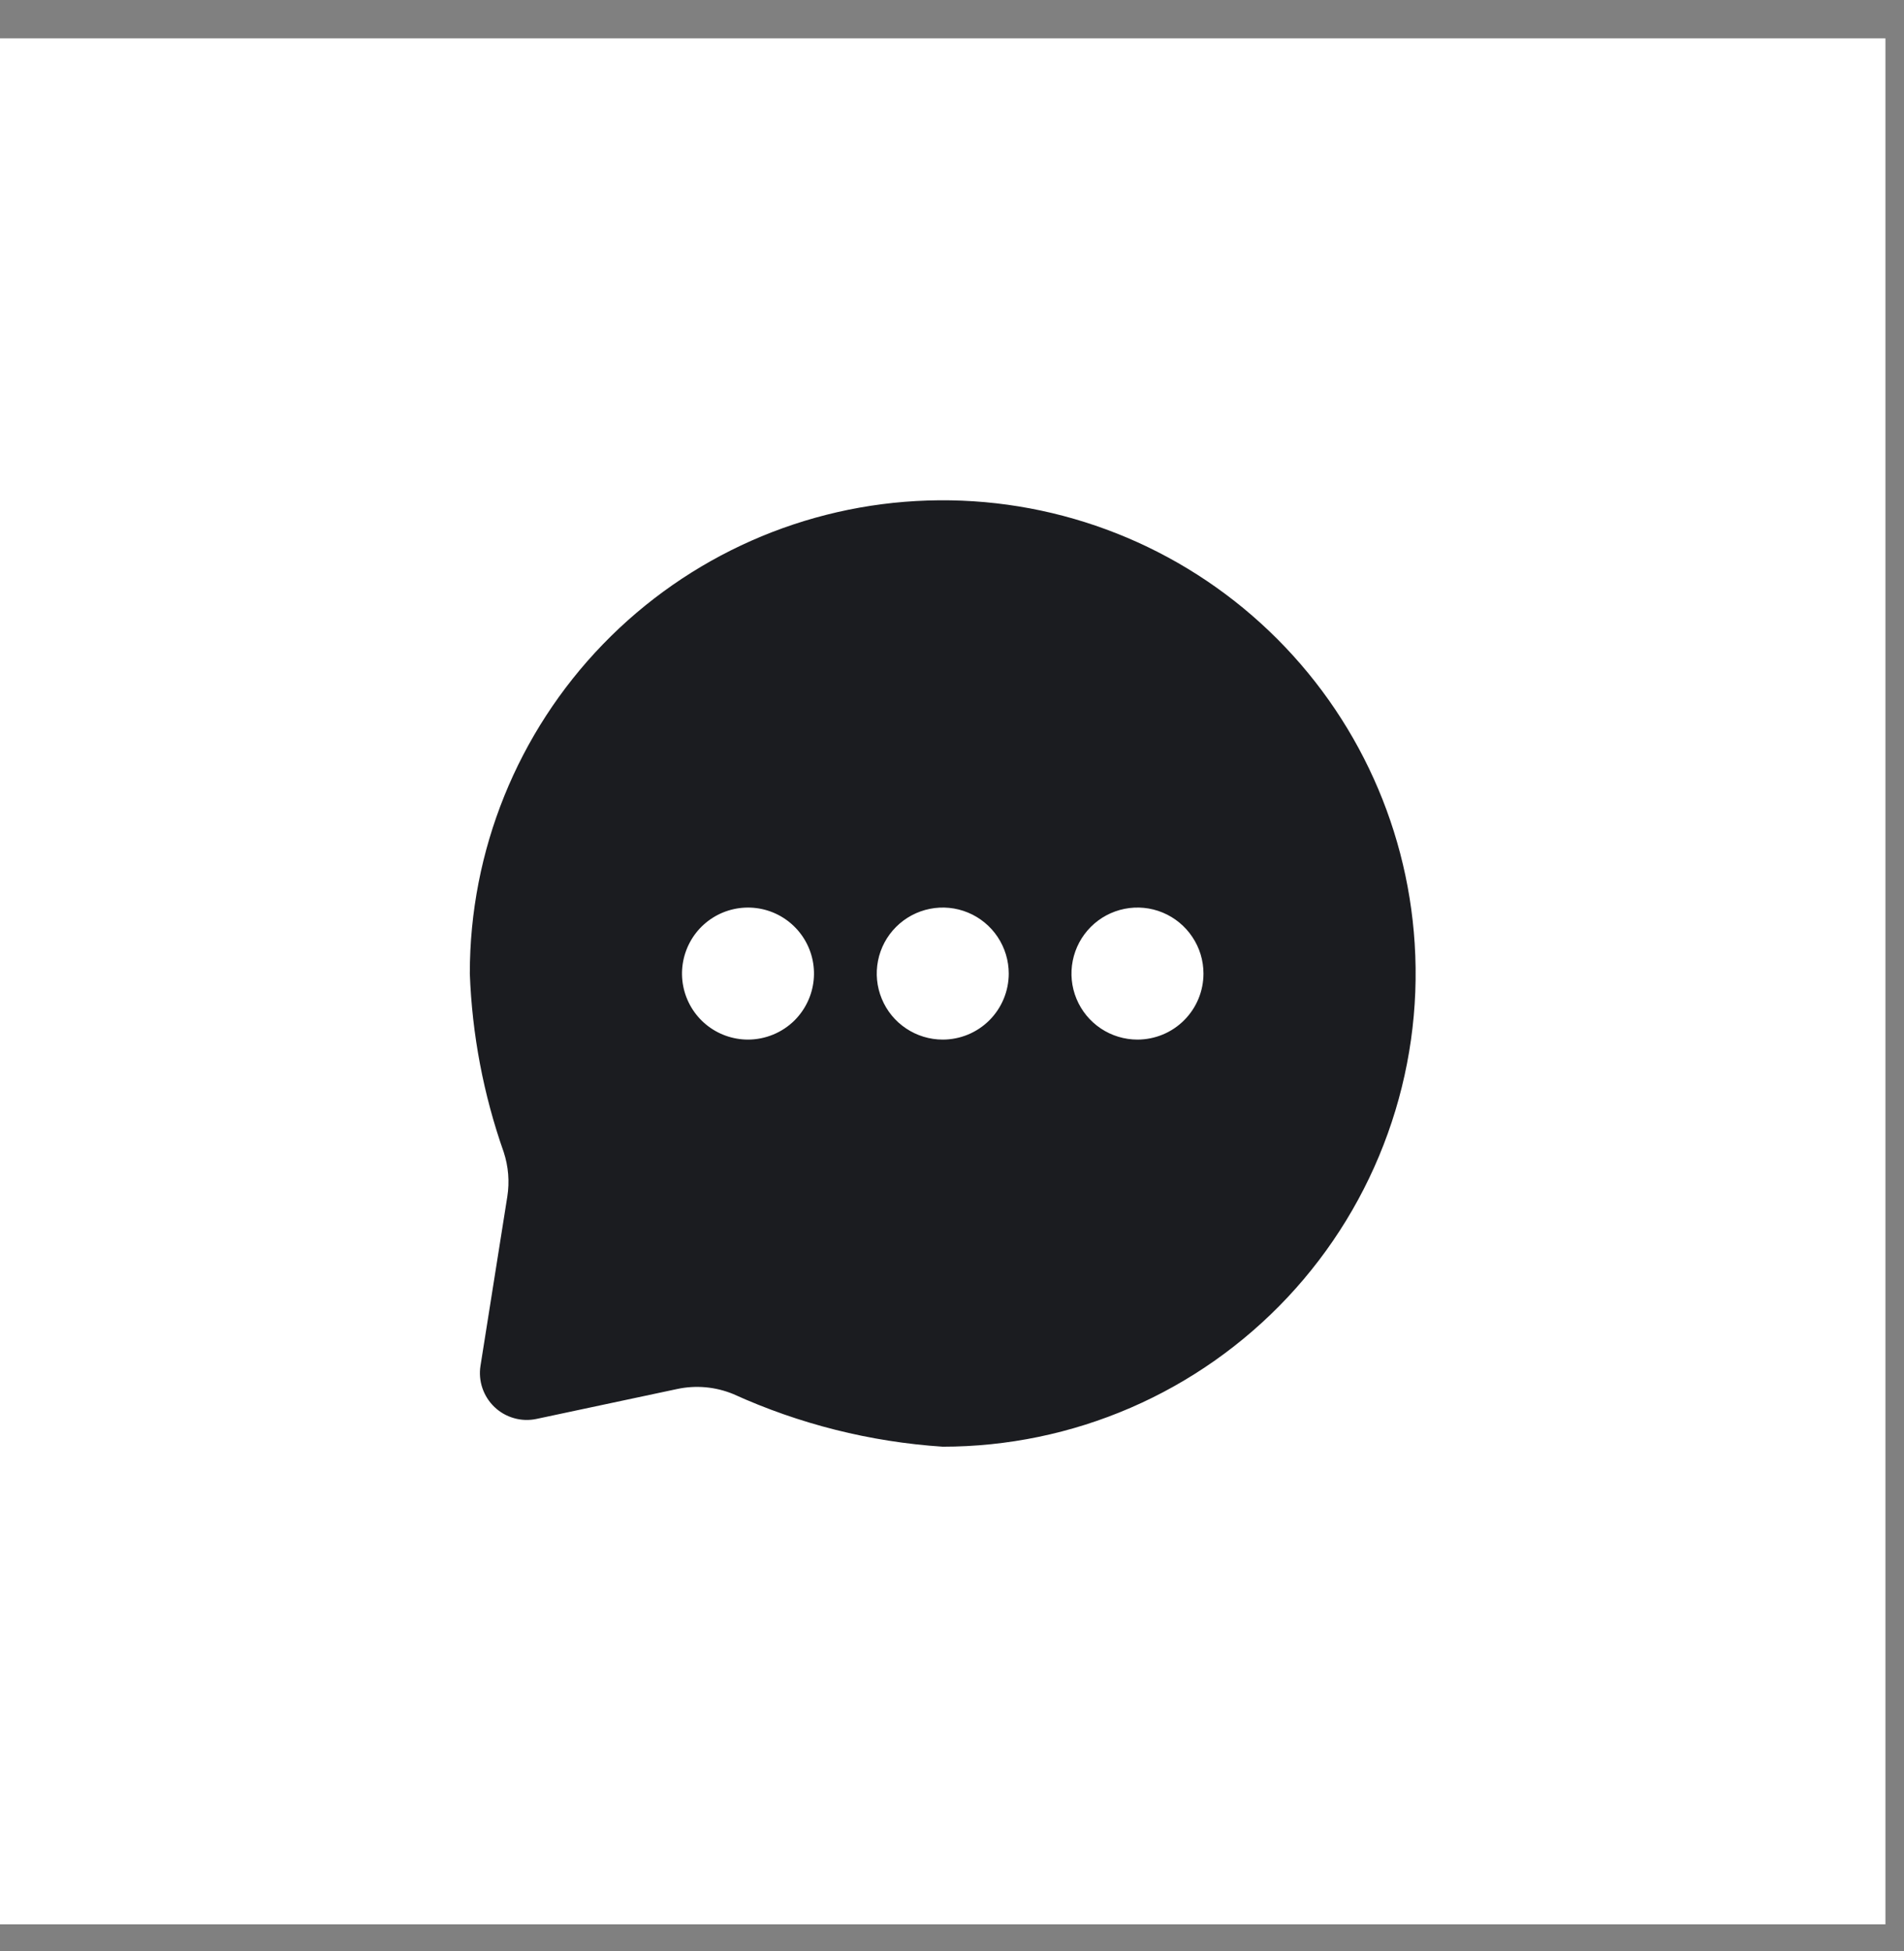
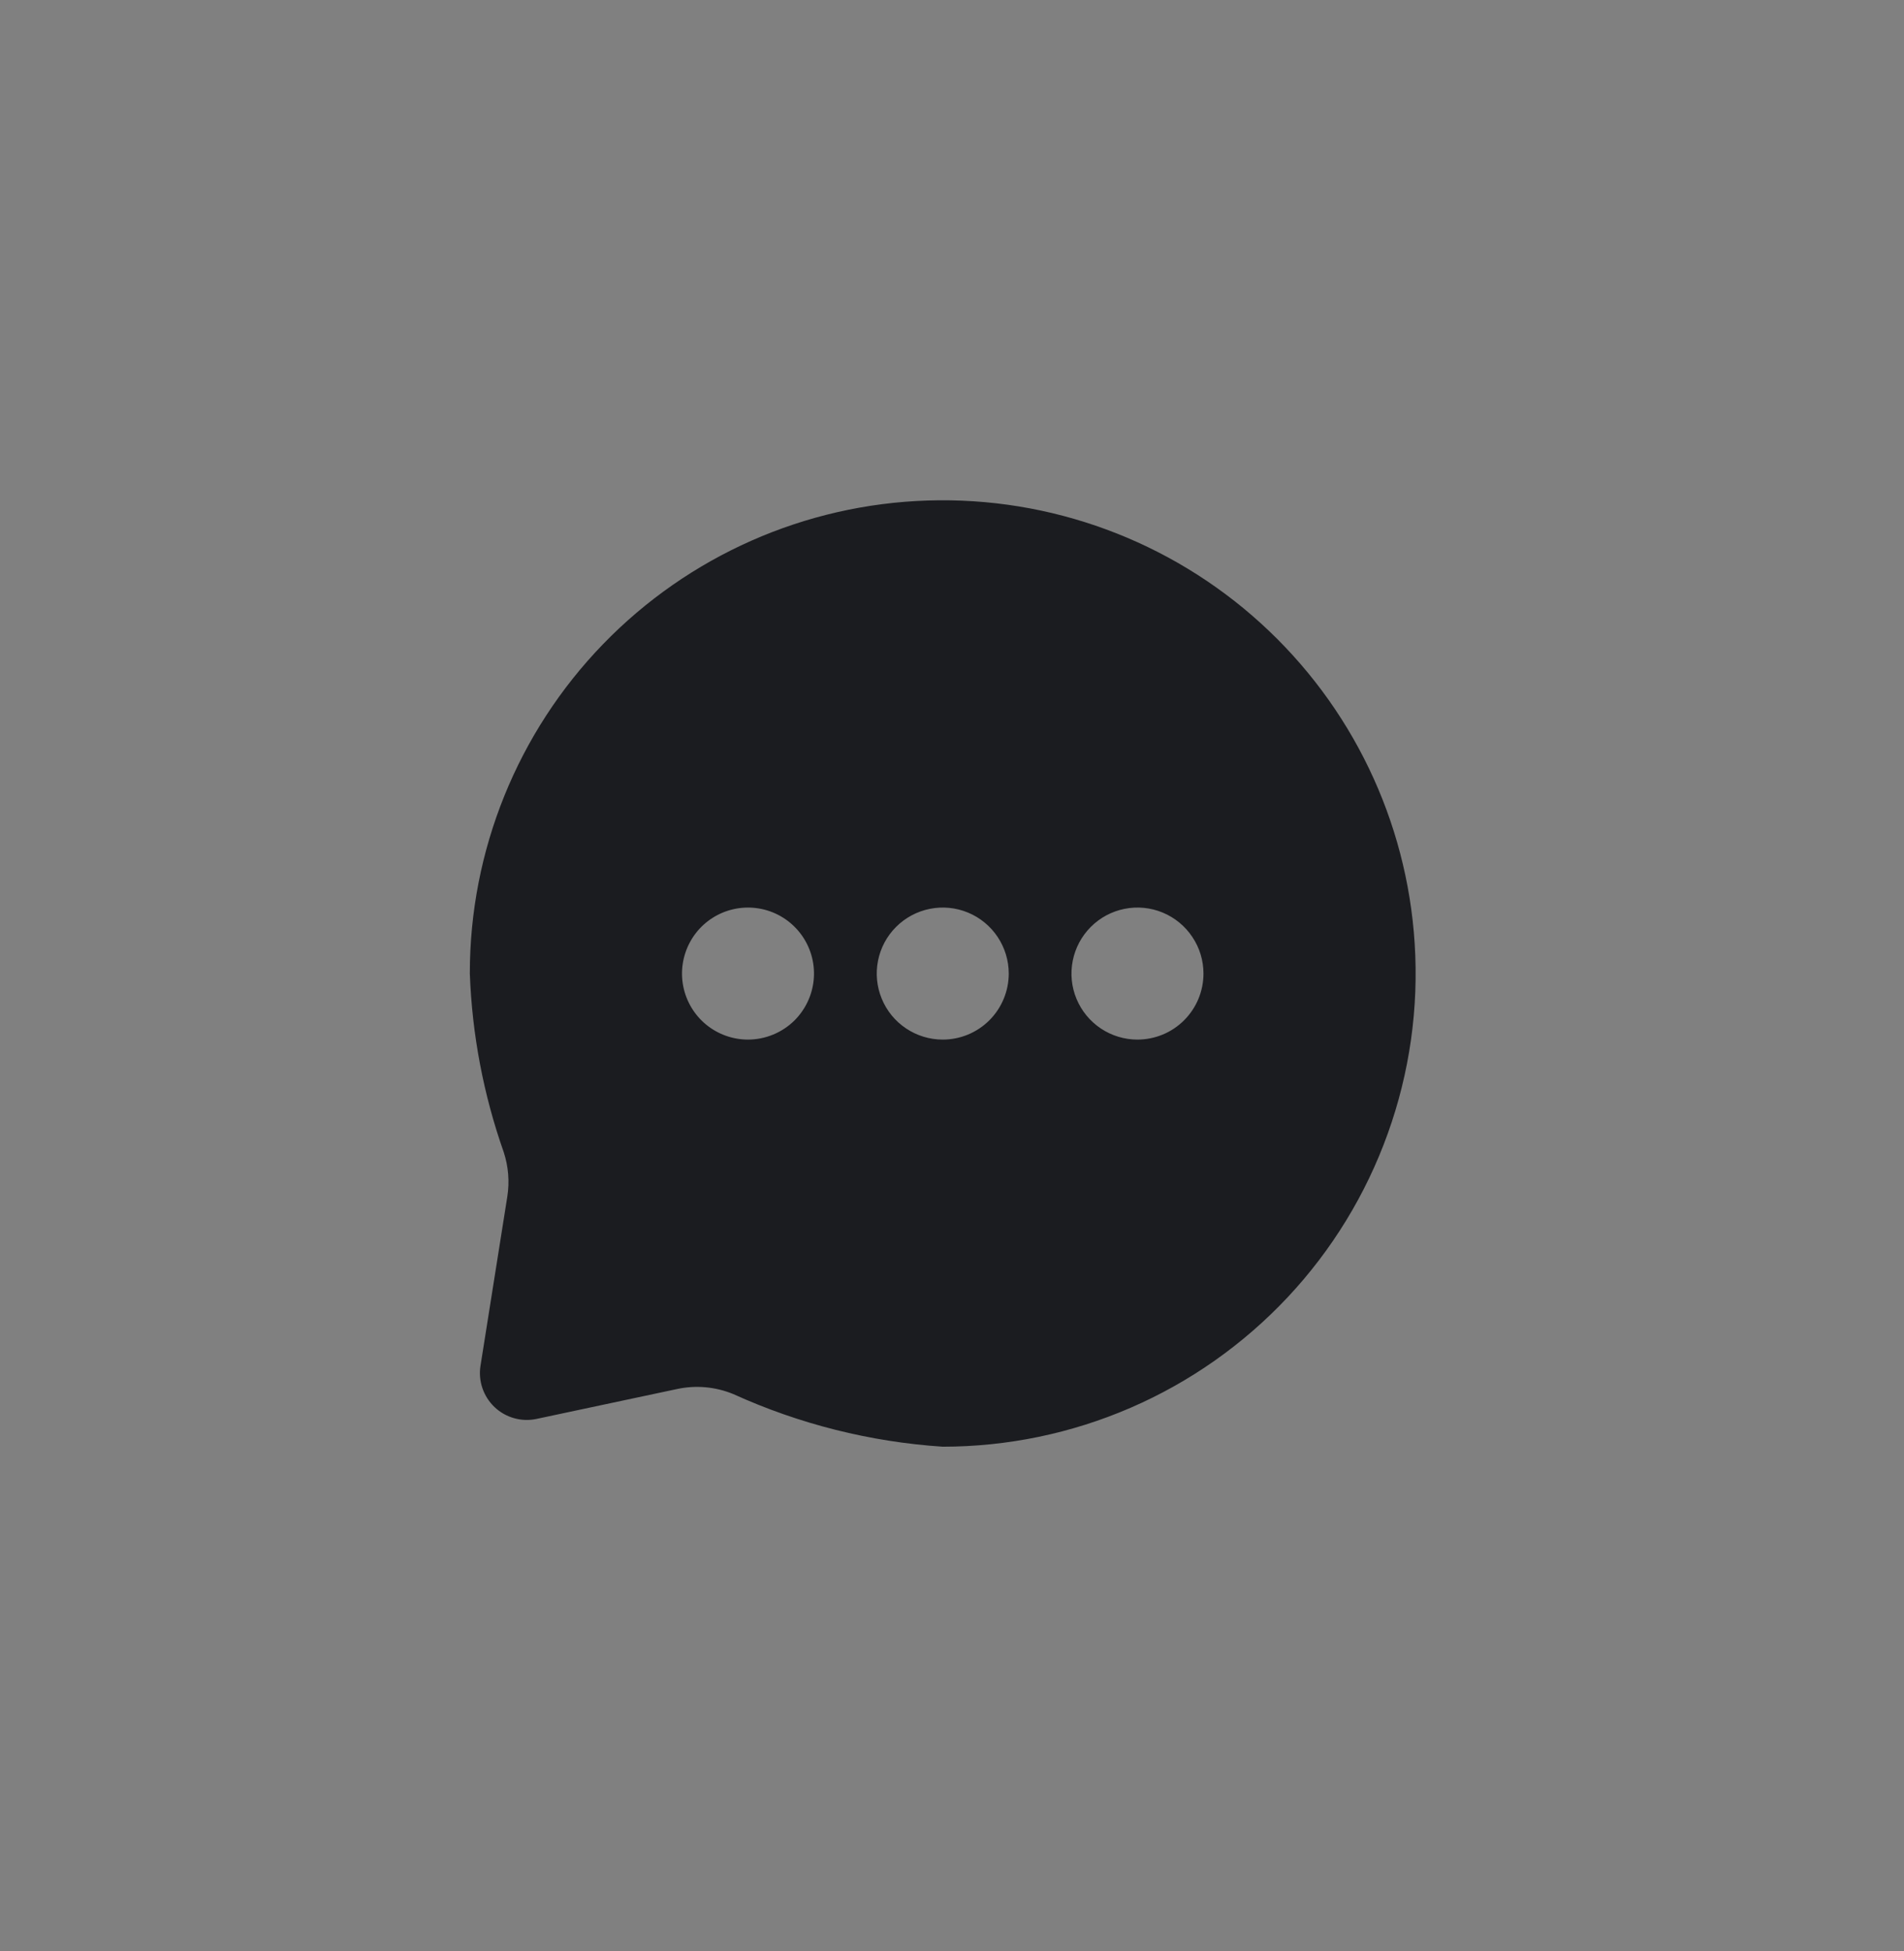
<svg xmlns="http://www.w3.org/2000/svg" width="41" height="42" viewBox="0 0 41 42" fill="none">
  <rect x="0" y="0" width="41" height="42" fill="#808080" stroke="none" />
-   <path d="M40.6 0.826H0V41.426H40.6V0.826Z" fill="white" />
  <path d="M30.463 20.31C30.296 17.669 29.108 15.198 27.15 13.418C25.193 11.638 22.619 10.69 19.975 10.775C17.331 10.859 14.823 11.969 12.983 13.87C11.143 15.771 10.115 18.314 10.117 20.959C10.165 22.27 10.411 23.566 10.847 24.803C10.948 25.111 10.975 25.44 10.924 25.761L10.347 29.401C10.321 29.562 10.335 29.728 10.388 29.883C10.441 30.038 10.53 30.178 10.649 30.291C10.768 30.404 10.912 30.486 11.07 30.53C11.227 30.575 11.393 30.58 11.553 30.546L14.577 29.903C14.983 29.815 15.406 29.853 15.79 30.011C17.212 30.657 18.74 31.041 20.299 31.144C21.691 31.144 23.068 30.859 24.346 30.306C25.624 29.753 26.774 28.943 27.727 27.928C28.679 26.913 29.414 25.713 29.884 24.402C30.355 23.092 30.552 21.699 30.463 20.31ZM16.105 22.38C15.776 22.379 15.458 22.265 15.204 22.056C14.95 21.847 14.777 21.556 14.713 21.234C14.649 20.911 14.7 20.577 14.855 20.287C15.01 19.997 15.261 19.771 15.565 19.645C15.869 19.52 16.207 19.504 16.521 19.599C16.836 19.695 17.107 19.897 17.29 20.171C17.472 20.444 17.554 20.773 17.521 21.1C17.488 21.427 17.343 21.732 17.111 21.965C16.979 22.096 16.822 22.201 16.649 22.272C16.477 22.343 16.292 22.38 16.105 22.38ZM20.3 22.38C20.019 22.38 19.744 22.296 19.511 22.14C19.277 21.984 19.095 21.762 18.988 21.502C18.88 21.242 18.852 20.957 18.907 20.681C18.962 20.405 19.097 20.152 19.296 19.954C19.495 19.755 19.748 19.62 20.024 19.565C20.299 19.51 20.585 19.538 20.845 19.646C21.104 19.753 21.326 19.936 21.482 20.169C21.638 20.403 21.722 20.678 21.722 20.959C21.722 21.145 21.685 21.33 21.613 21.503C21.542 21.675 21.437 21.832 21.305 21.964C21.173 22.096 21.017 22.2 20.844 22.272C20.672 22.343 20.487 22.38 20.3 22.38ZM24.495 22.38C24.214 22.38 23.939 22.297 23.705 22.141C23.471 21.985 23.289 21.763 23.181 21.503C23.073 21.244 23.045 20.958 23.1 20.682C23.155 20.406 23.29 20.153 23.489 19.954C23.687 19.755 23.941 19.62 24.216 19.565C24.492 19.51 24.778 19.538 25.038 19.646C25.297 19.754 25.519 19.936 25.675 20.17C25.832 20.403 25.915 20.678 25.915 20.959C25.915 21.336 25.765 21.697 25.499 21.963C25.233 22.23 24.872 22.379 24.495 22.38Z" fill="#1B1C20" />
</svg>